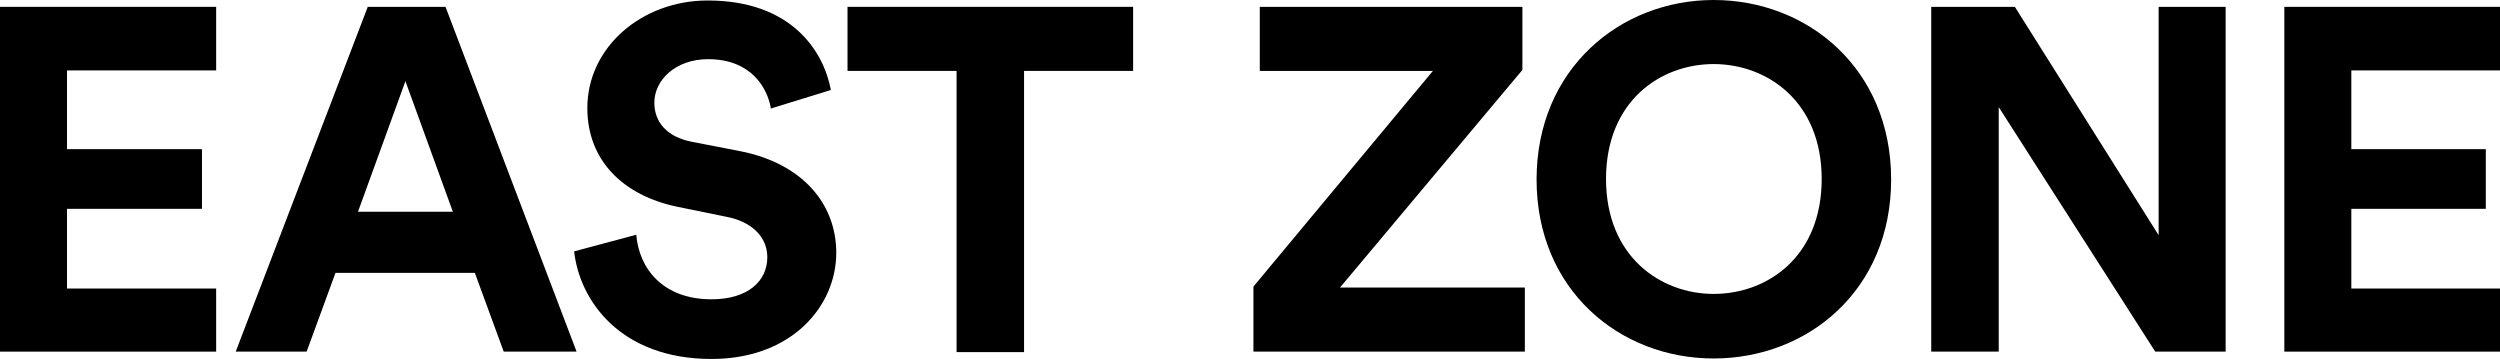
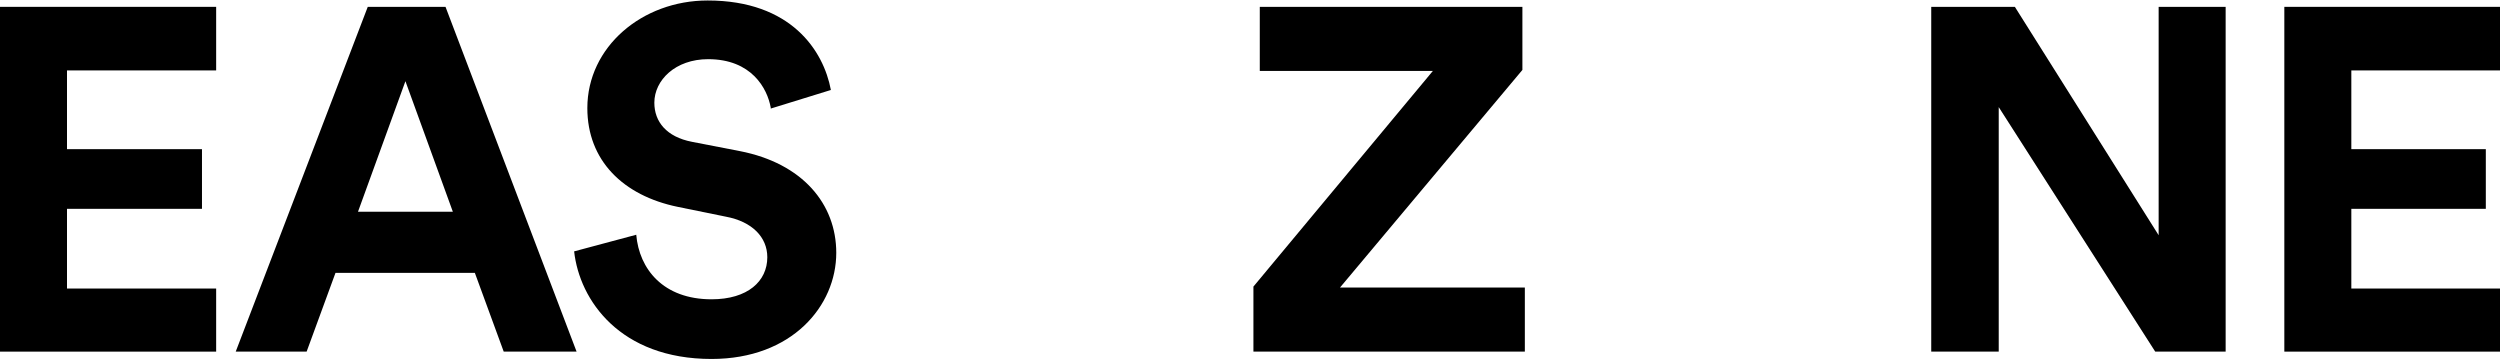
<svg xmlns="http://www.w3.org/2000/svg" id="Layer_2" data-name="Layer 2" viewBox="0 0 51.12 7.34">
  <g id="_レイヤー_6" data-name="レイヤー 6">
    <g>
      <polygon points="0 7.19 0 .14 4.42 .14 4.42 1.44 1.37 1.44 1.37 3.05 4.13 3.05 4.13 4.27 1.37 4.27 1.37 5.9 4.42 5.9 4.42 7.19 0 7.19" />
      <path d="M9.72,5.58h-2.86l-.59,1.61h-1.45L7.52.14h1.59l2.68,7.05h-1.49l-.59-1.61ZM7.31,4.33h1.95l-.97-2.67-.97,2.67Z" />
      <path d="M15.76,2.2c-.07-.39-.39-.99-1.28-.99-.67,0-1.1.43-1.1.89,0,.39.25.7.77.8l.98.19c1.28.25,1.97,1.08,1.97,2.08,0,1.08-.9,2.17-2.55,2.17-1.87,0-2.7-1.2-2.81-2.2l1.27-.34c.06.7.55,1.32,1.54,1.32.74,0,1.14-.37,1.14-.86,0-.41-.31-.73-.85-.83l-.98-.2c-1.12-.23-1.85-.95-1.85-2.02,0-1.25,1.12-2.2,2.46-2.2,1.71,0,2.37,1.03,2.52,1.83l-1.23.38Z" />
-       <polygon points="20.94 1.45 20.94 7.2 19.56 7.2 19.56 1.45 17.33 1.45 17.33 .14 23.17 .14 23.17 1.45 20.94 1.45" />
      <polygon points="25.63 7.19 25.63 5.86 29.3 1.45 25.76 1.45 25.76 .14 31.13 .14 31.13 1.43 27.4 5.88 31.18 5.88 31.18 7.19 25.63 7.19" />
-       <path d="M35.04,0c1.92,0,3.63,1.4,3.63,3.67s-1.71,3.66-3.63,3.66-3.62-1.4-3.62-3.66S33.13,0,35.04,0M35.04,6.01c1.1,0,2.21-.76,2.21-2.35s-1.12-2.35-2.21-2.35-2.2.76-2.2,2.35,1.12,2.35,2.2,2.35" />
      <polygon points="44.07 7.19 40.87 2.19 40.87 7.19 39.49 7.19 39.49 .14 41.2 .14 44.14 4.81 44.14 .14 45.51 .14 45.51 7.19 44.07 7.19" />
      <polygon points="46.71 7.19 46.71 .14 51.12 .14 51.12 1.44 48.08 1.44 48.08 3.05 50.83 3.05 50.83 4.27 48.08 4.27 48.08 5.9 51.12 5.9 51.12 7.19 46.71 7.19" />
    </g>
  </g>
</svg>